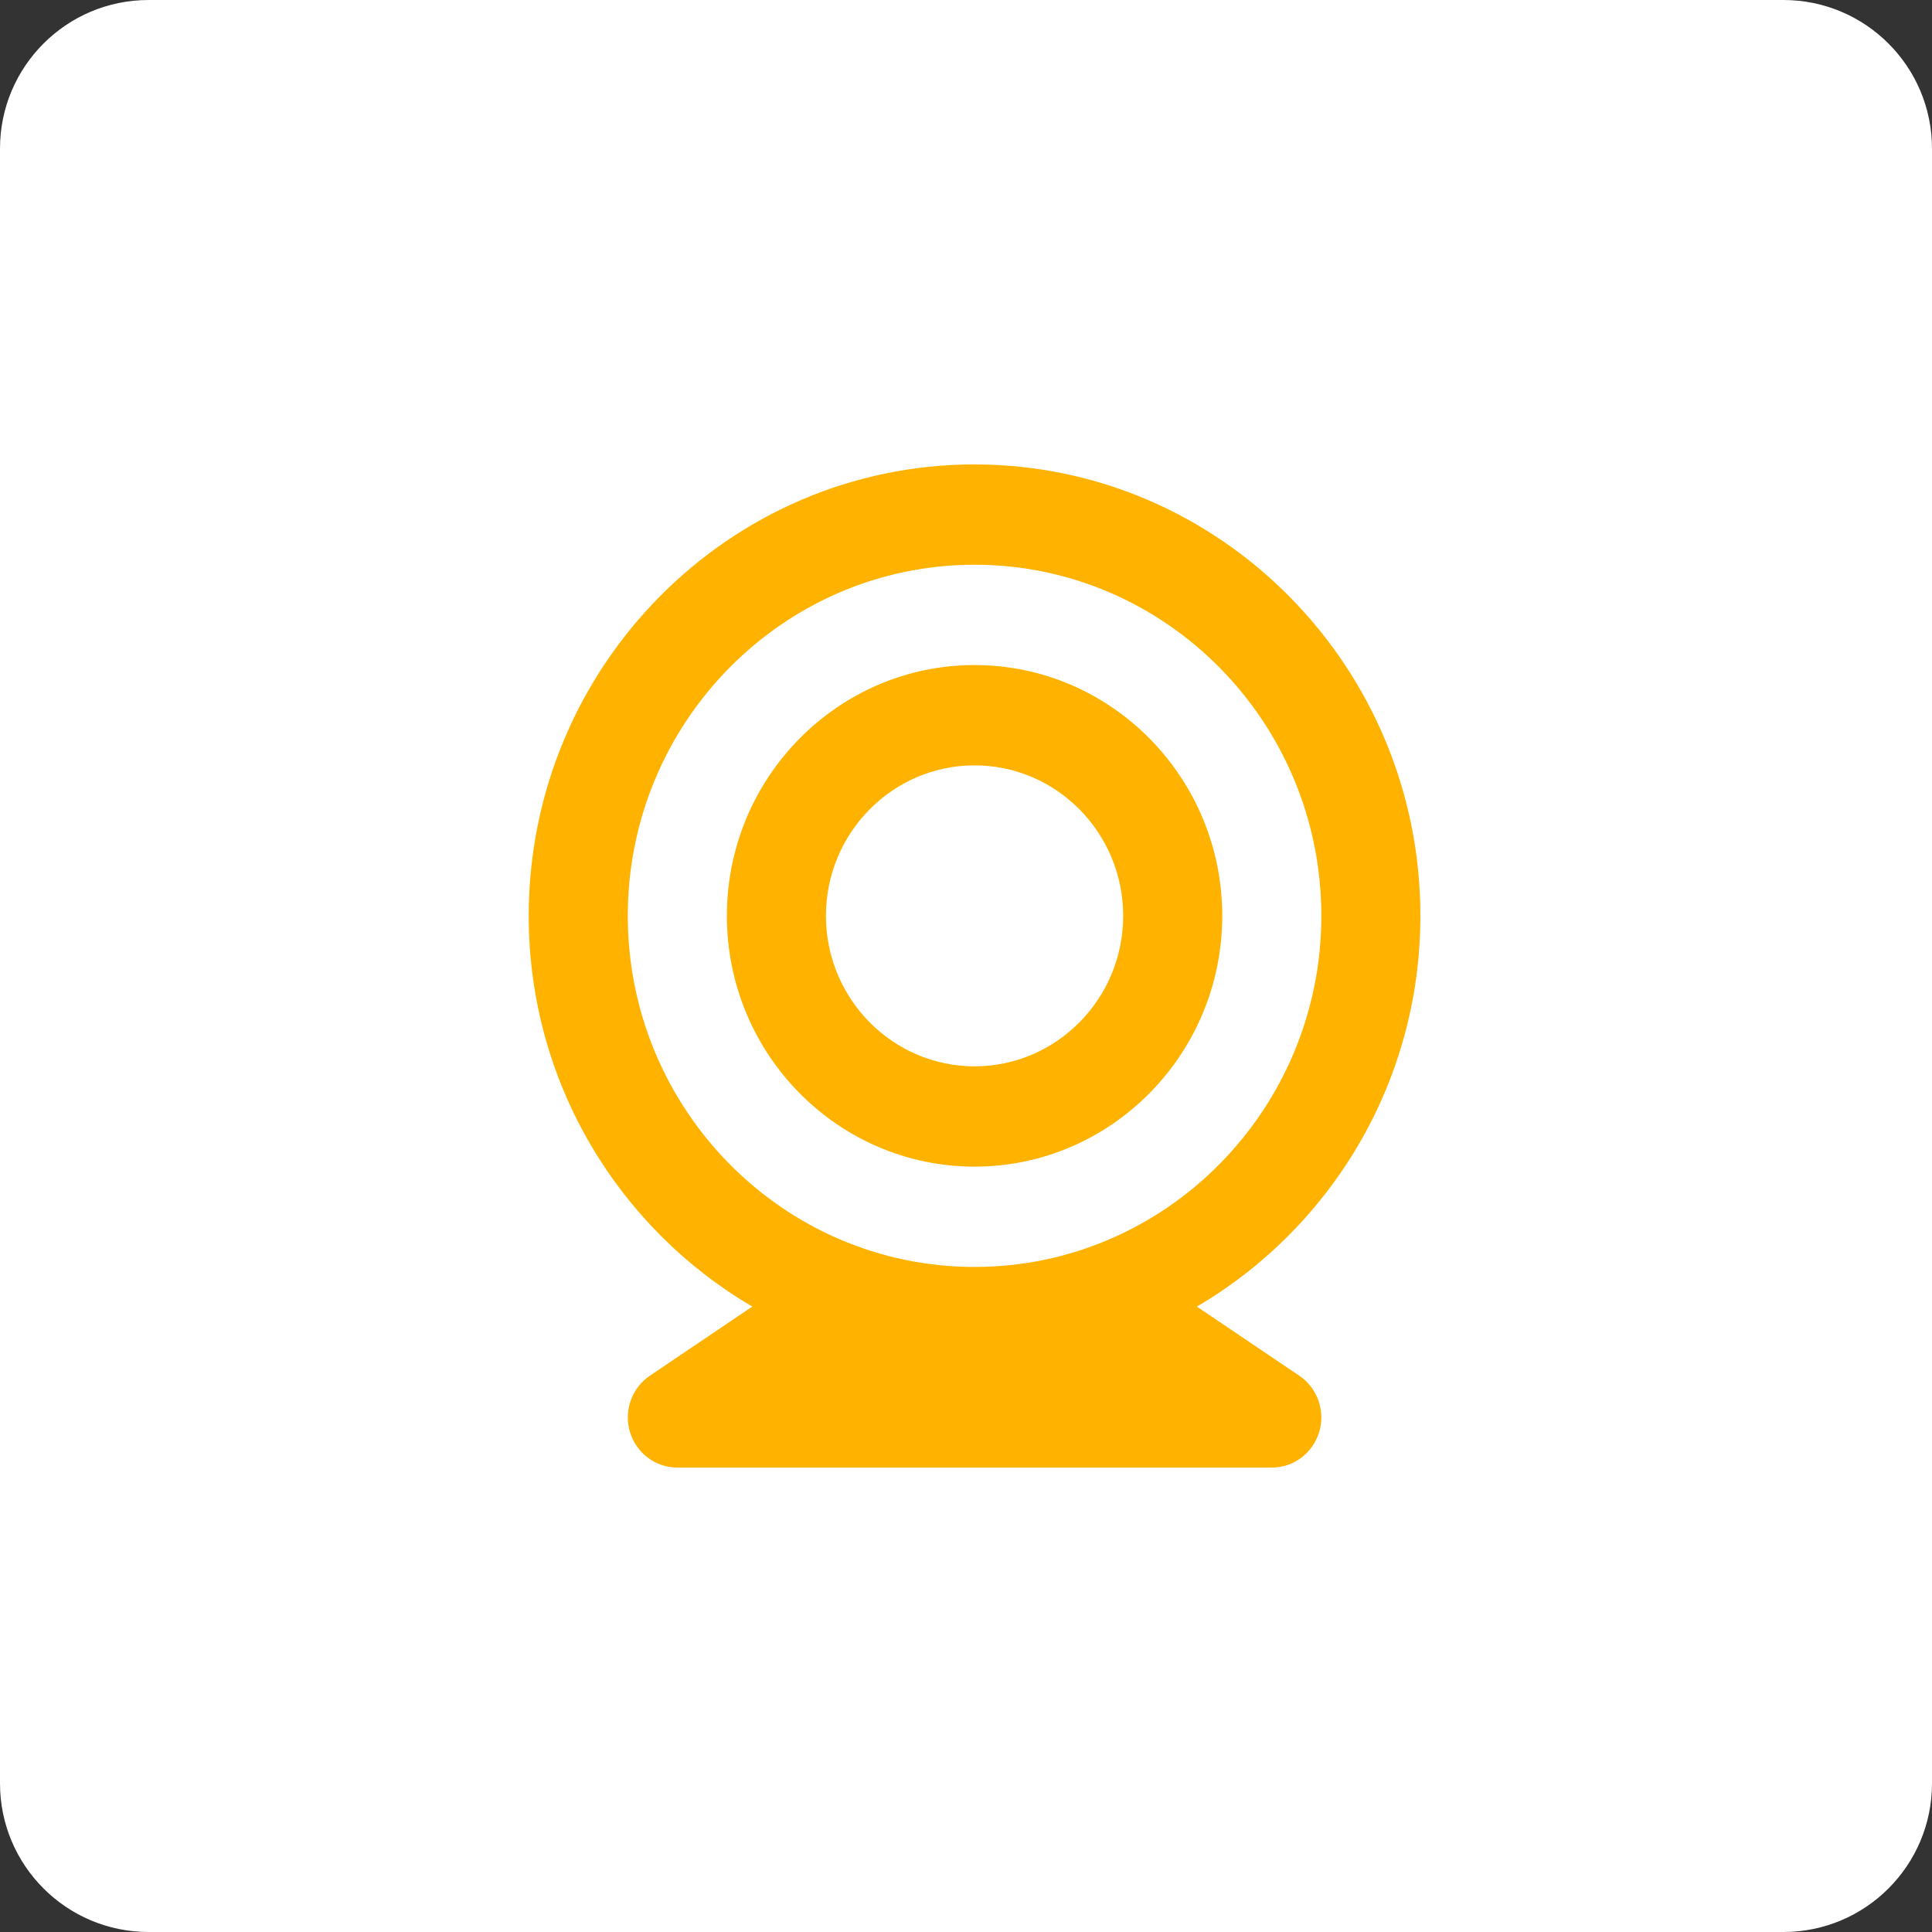
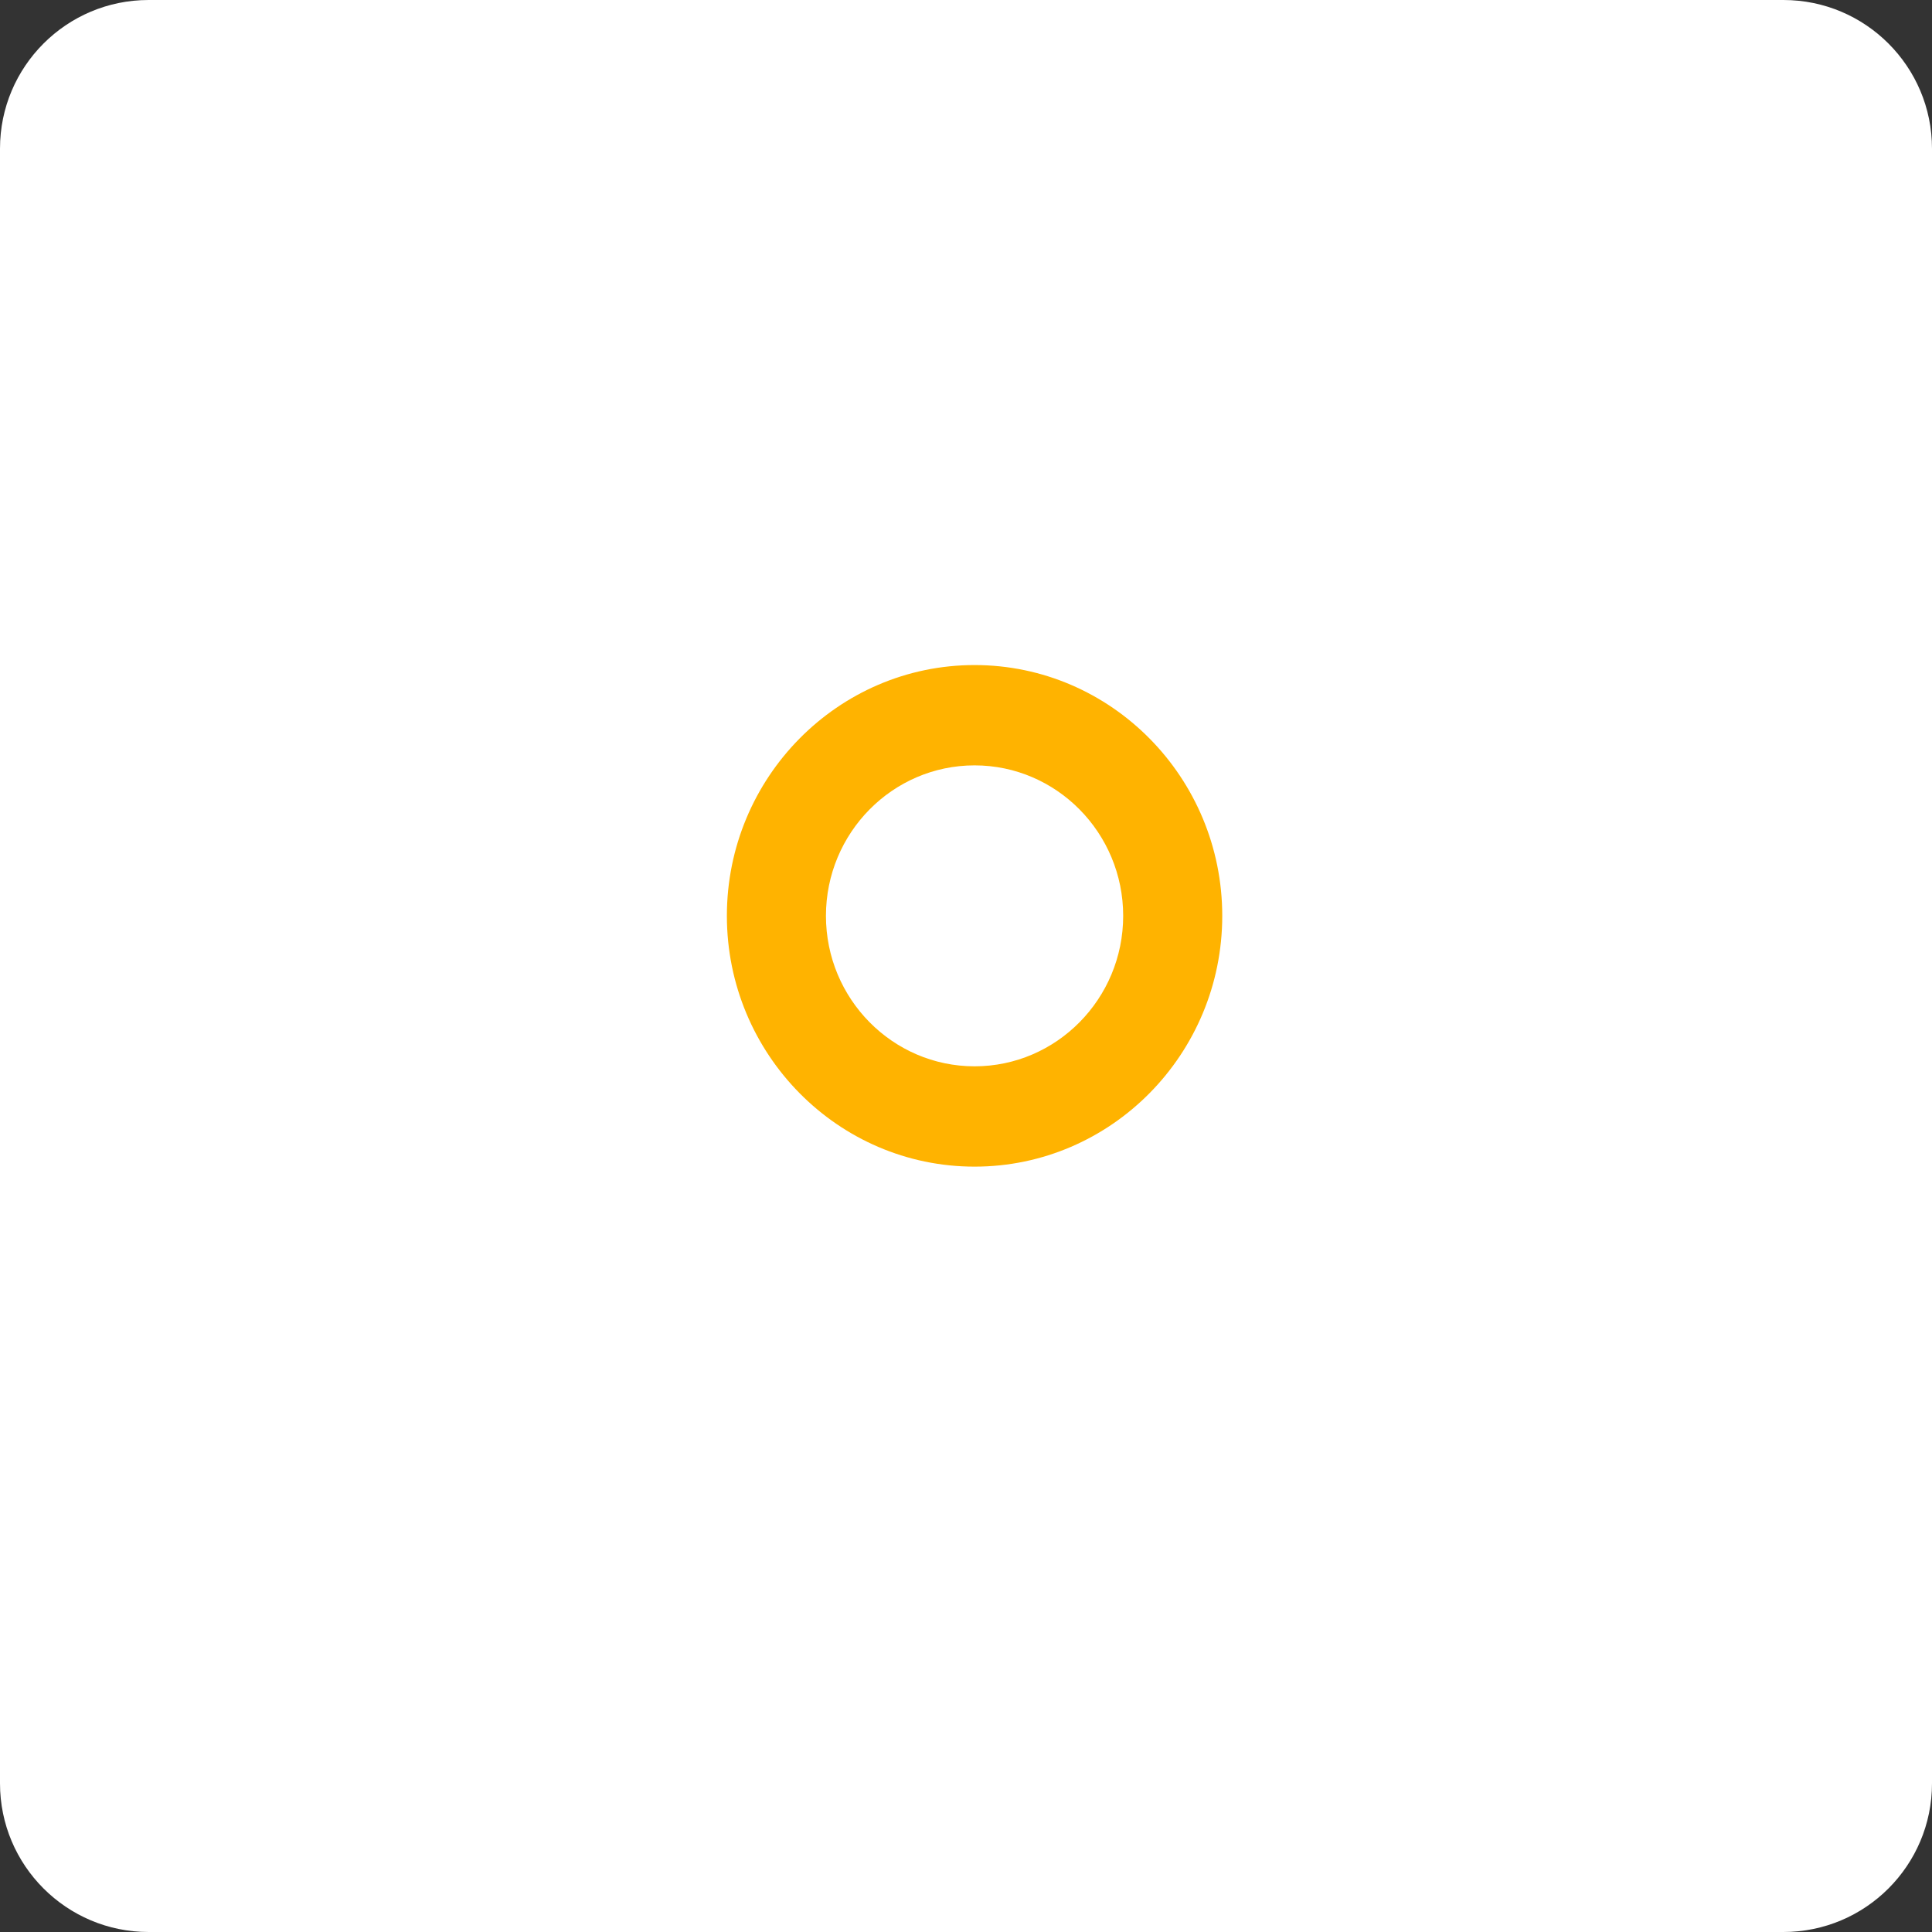
<svg xmlns="http://www.w3.org/2000/svg" fill="none" height="104" viewBox="0 0 104 104" width="104">
  <rect x="0" y="0" width="104" height="104" fill="#333333" stroke="none" />
  <path d="m0 8c0-4.418 3.582-8 8-8h88c4.418 0 8 3.582 8 8v88c0 4.418-3.582 8-8 8h-88c-4.418 0-8-3.582-8-8z" fill="#fff" />
  <g fill="#ffb300">
-     <path d="m52.461 25c-13.235 0-24 10.903-24 24.3 0 8.986 4.853 16.826 12.035 21.033l-5.512 3.721c-.476.321-.837.789-1.031 1.335-.193.545-.208 1.139-.043 1.693s.503 1.04.962 1.386c.459.345 1.016.532 1.588.533h32c.572 0 1.13-.186 1.589-.531.46-.345.797-.831.964-1.386.166-.555.151-1.149-.042-1.694s-.555-1.014-1.031-1.335l-5.512-3.721c7.179-4.207 12.032-12.047 12.032-21.033 0-13.397-10.765-24.3-24-24.3zm0 43.2c-10.291 0-18.667-8.481-18.667-18.9 0-10.422 8.376-18.9 18.667-18.9 10.291 0 18.667 8.478 18.667 18.9 0 10.419-8.376 18.9-18.667 18.9z" />
    <path d="m52.461 35.8c-7.352 0-13.333 6.056-13.333 13.5s5.981 13.5 13.333 13.5 13.333-6.056 13.333-13.5-5.981-13.5-13.333-13.5zm0 21.6c-4.411 0-8-3.634-8-8.1s3.589-8.1 8-8.1c4.411 0 8 3.634 8 8.1s-3.589 8.1-8 8.1z" />
  </g>
</svg>